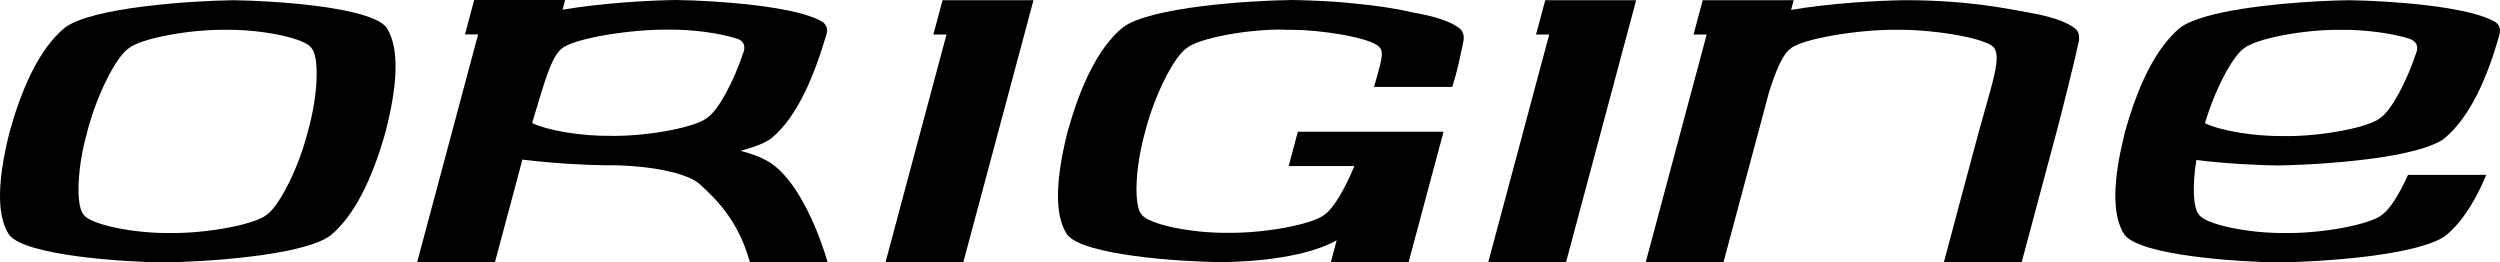
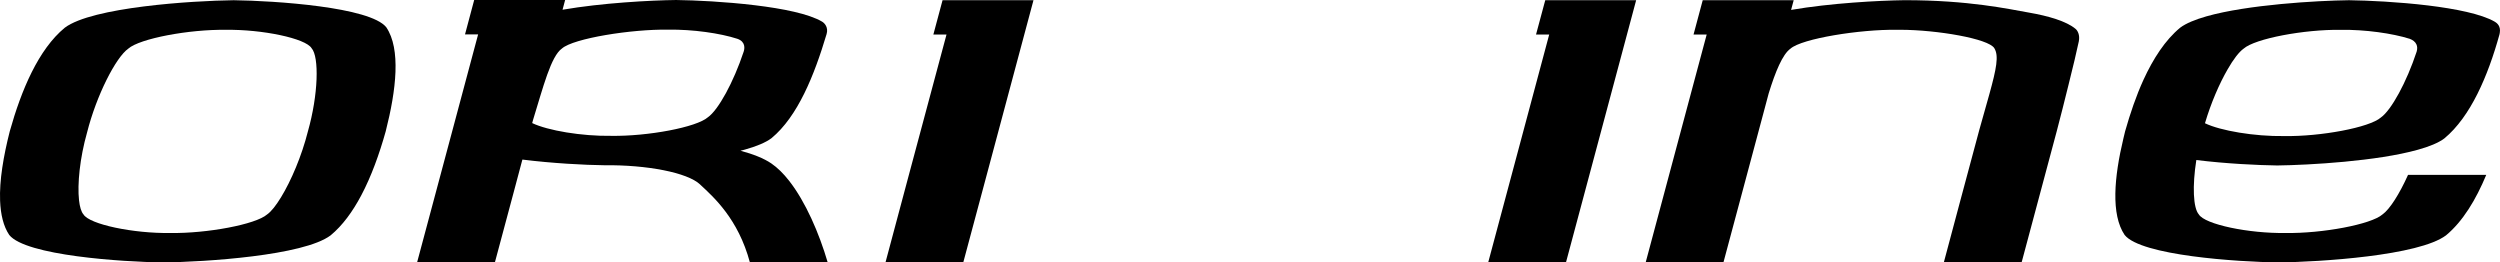
<svg xmlns="http://www.w3.org/2000/svg" version="1.1" id="Origine_Noir" x="0px" y="0px" width="1261.373px" height="132.418px" viewBox="9.313 333.791 1261.373 132.418" style="enable-background:new 9.313 333.791 1261.373 132.418;" xml:space="preserve">
  <g>
    <g>
      <path d="M398.486,416.252c-3.853-2.614-9.241-4.719-15.567-6.406c0.753-0.189,1.516-0.391,2.241-0.581    c5.731-1.604,10.429-3.521,13.404-5.751c13.232-10.949,21.553-31.604,27.794-52.495c1.002-3.329-0.91-5.516-2.262-6.309    c-6.676-3.958-19.868-6.581-33.814-8.266c-14.722-1.788-30.228-2.528-39.854-2.651c-13.098,0.169-37.433,1.476-57.286,4.91    l1.305-4.91h-6.623h-39.262l-4.628,17.357h6.612l-13.059,48.802l-8.533,31.87l-9.185,34.295l39.264-0.039l1.307-4.875    l8.187-30.545l4.204-15.788l0.165-0.563c14.946,1.864,31.446,2.76,41.306,2.862c21.447-0.255,41.94,3.678,48.301,9.66    c0.1,0.084,0.191,0.168,0.273,0.271c6.478,6.025,19.009,17.083,24.902,39.109h39.257c-4.322-14.758-11.179-30.609-19.47-41.19    C404.64,421.395,401.606,418.388,398.486,416.252z M366.501,392.938c-5.688,5.076-30.371,9.678-48.808,9.391    c-14.871,0.23-32.048-2.689-39.863-6.439l0.454-1.67c5.09-16.473,9.004-32.077,14.579-35.972c5.772-5.101,35.067-9.793,53.6-9.494    c12.299-0.19,26.184,1.782,34.903,4.62c4.226,1.479,3.675,4.957,3.153,6.521C379.411,375.289,371.706,389.313,366.501,392.938z" />
    </g>
    <g>
      <path d="M127.199,333.897c-21.125,0.276-71.393,3.489-85.196,13.876c-13.27,10.931-21.908,31.394-27.765,52.283    c-3.174,12.473-5.274,24.784-4.877,35.018c0.286,6.895,1.651,12.855,4.615,17.257c8.249,10.384,56.796,13.612,77.792,13.872    c20.834-0.26,70.714-3.384,84.357-13.658c6.042-4.999,11.113-11.994,15.418-20.1c5.145-9.688,9.184-20.978,12.385-32.39    c5.335-20.977,7.691-41.517,0.298-52.49C196.076,337.295,147.897,334.173,127.199,333.897z M164.667,400.079    c-3.122,12.389-8.478,24.951-13.565,33.257c-2.509,4.117-4.942,7.217-7.026,8.661c-5.705,5.023-30.386,9.639-48.818,9.354    c-18.589,0.287-40.815-4.33-43.825-9.381c-1.121-1.251-1.879-3.773-2.248-7.145c-0.893-8.114,0.397-21.285,4.079-34.267    c4.699-18.604,14.492-37.821,20.78-42.228c5.764-5.084,30.642-9.766,49.174-9.485c18.392-0.28,40.328,4.303,43.309,9.274    C170.407,362.475,169.929,381.539,164.667,400.079z" />
    </g>
    <g>
      <path d="M1268.028,344.733c-6.712-3.895-19.833-6.505-33.673-8.191c-14.699-1.785-30.243-2.509-39.85-2.644    c-16.575,0.217-51.137,2.247-71.89,8.125c-5.684,1.624-10.354,3.521-13.312,5.75c-7.518,6.219-13.567,15.552-18.486,26.257    c-3.707,8.11-6.731,17.03-9.282,26.026c-0.293,1.188-0.582,2.38-0.855,3.563c-4.684,19.601-6.353,38.393,0.605,48.711    c8.228,10.385,56.796,13.612,77.782,13.875c20.827-0.263,70.72-3.384,84.373-13.661c8.498-7.04,15.104-18.011,20.318-30.534    h-39.463c-4.355,9.696-9.258,17.414-12.912,19.986c-5.697,5.024-30.396,9.64-48.844,9.353    c-18.586,0.287-40.813-4.327-43.811-9.381c-2.848-3.191-3.323-14.372-1.256-27.435c15,1.851,30.932,2.607,40.785,2.748    c16.294-0.213,50.376-2.151,70.966-7.928c5.741-1.589,10.419-3.483,13.405-5.736c13.22-10.958,21.989-31.475,27.8-52.472    c0.085-0.29,0.102-0.532,0.151-0.794C1271.141,347.073,1269.314,345.478,1268.028,344.733z M1228.629,359.857    c-5.08,15.432-12.828,29.548-18.048,33.219c-5.71,5.046-30.382,9.666-48.828,9.367c-14.882,0.224-32.129-2.69-39.924-6.472    c2.971-10.082,7.229-19.946,11.425-27.19c2.877-5.038,5.746-8.786,8.08-10.45c5.779-5.083,30.663-9.765,49.177-9.484    c12.173-0.169,25.885,1.767,34.638,4.529c1.543,0.595,2.794,1.491,3.384,2.851C1228.962,357.2,1229.061,358.39,1228.629,359.857z" />
    </g>
    <g>
      <polygon points="484.876,333.897 480.235,351.226 486.871,351.226 467.698,422.74 456.078,466.205 495.332,466.182 507.57,420.51     530.761,333.878 496.602,333.897   " />
    </g>
    <g>
      <polygon points="788.967,333.897 784.313,351.226 790.96,351.226 777.044,403.222 760.176,466.205 799.424,466.185     817.242,399.62 834.837,333.881 800.692,333.897   " />
    </g>
    <g>
      <path d="M1056.563,348.388c-4.668-3.928-13.85-6.563-23.582-8.249c-10.266-1.798-30.225-6.258-62.712-6.258    c-13.075,0.18-37.393,1.479-57.263,4.908l1.317-4.908l-34.166,0.018H868.42l-4.639,17.332h6.633l-12.346,46.099l-18.438,68.878    l39.24-0.021l19.494-72.765l3.34-12.509c3.352-10.893,6.998-19.765,11.014-22.591c5.758-5.089,35.09-9.757,53.57-9.498    c0.412-0.006,0.824-0.006,1.226-0.006v0.006c0.24,0,0.506-0.006,0.771-0.006c18.375,0.054,44.367,4.476,47.26,9.288    c2.345,3.781,1.085,10.25-2.484,23.137c-1.382,4.962-3.094,10.864-5.07,18.003c-1.519,5.448-17.934,66.958-17.934,66.958    l39.257-0.021l17.713-66.15c1.886-7.225,4.04-15.596,5.952-23.431c2.224-8.862,4.164-17.023,5.188-21.896    C1058.838,351.377,1057.517,349.182,1056.563,348.388z" />
    </g>
    <g>
-       <path d="M746.051,348.389c-4.652-3.949-13.843-6.578-23.576-8.25c-0.342-0.077-0.741-0.146-1.108-0.199    c-8.353-2.025-18.672-3.433-28.809-4.396c-6.434-0.695-13.74-1.23-22-1.482c-3.566-0.145-6.825-0.245-9.572-0.27    c-21.115,0.27-71.384,3.479-85.188,13.851c-13.25,10.941-21.888,31.417-27.759,52.293c-1.68,6.579-3.038,13.1-3.925,19.305    c-1.886,13.521-1.388,25.48,3.685,33c8.232,10.362,56.788,13.593,77.771,13.823c18.946-0.215,43.556-2.848,58.141-11.009    l-2.965,11.148l39.241-0.021l13.007-48.587l3.294-12.229l1.354-5.102h-39.246h-34.267l-2.944,11.038l-1.685,6.292h33.131    c-4.76,11.664-10.571,21.331-14.737,24.285c-5.707,5.023-30.396,9.666-48.826,9.356c-18.602,0.31-40.822-4.333-43.844-9.386    c-2.675-3.014-3.233-13.049-1.582-25.1c0.73-5.219,1.852-10.785,3.402-16.322c4.719-18.61,14.523-37.81,20.813-42.204    c5.768-5.103,30.629-9.77,49.154-9.497h0.008l-0.008,0.093c1.873-0.052,5.516,0.025,10.13,0.175    c16.931,1.043,36.009,4.873,38.48,9.012c2.253,2.528-0.243,9.598-3.039,19.642h11.935v0.003h27.533    c2.619-8.278,3.682-13.783,5.606-22.948C748.345,351.379,747.008,349.185,746.051,348.389z" />
-     </g>
+       </g>
  </g>
</svg>